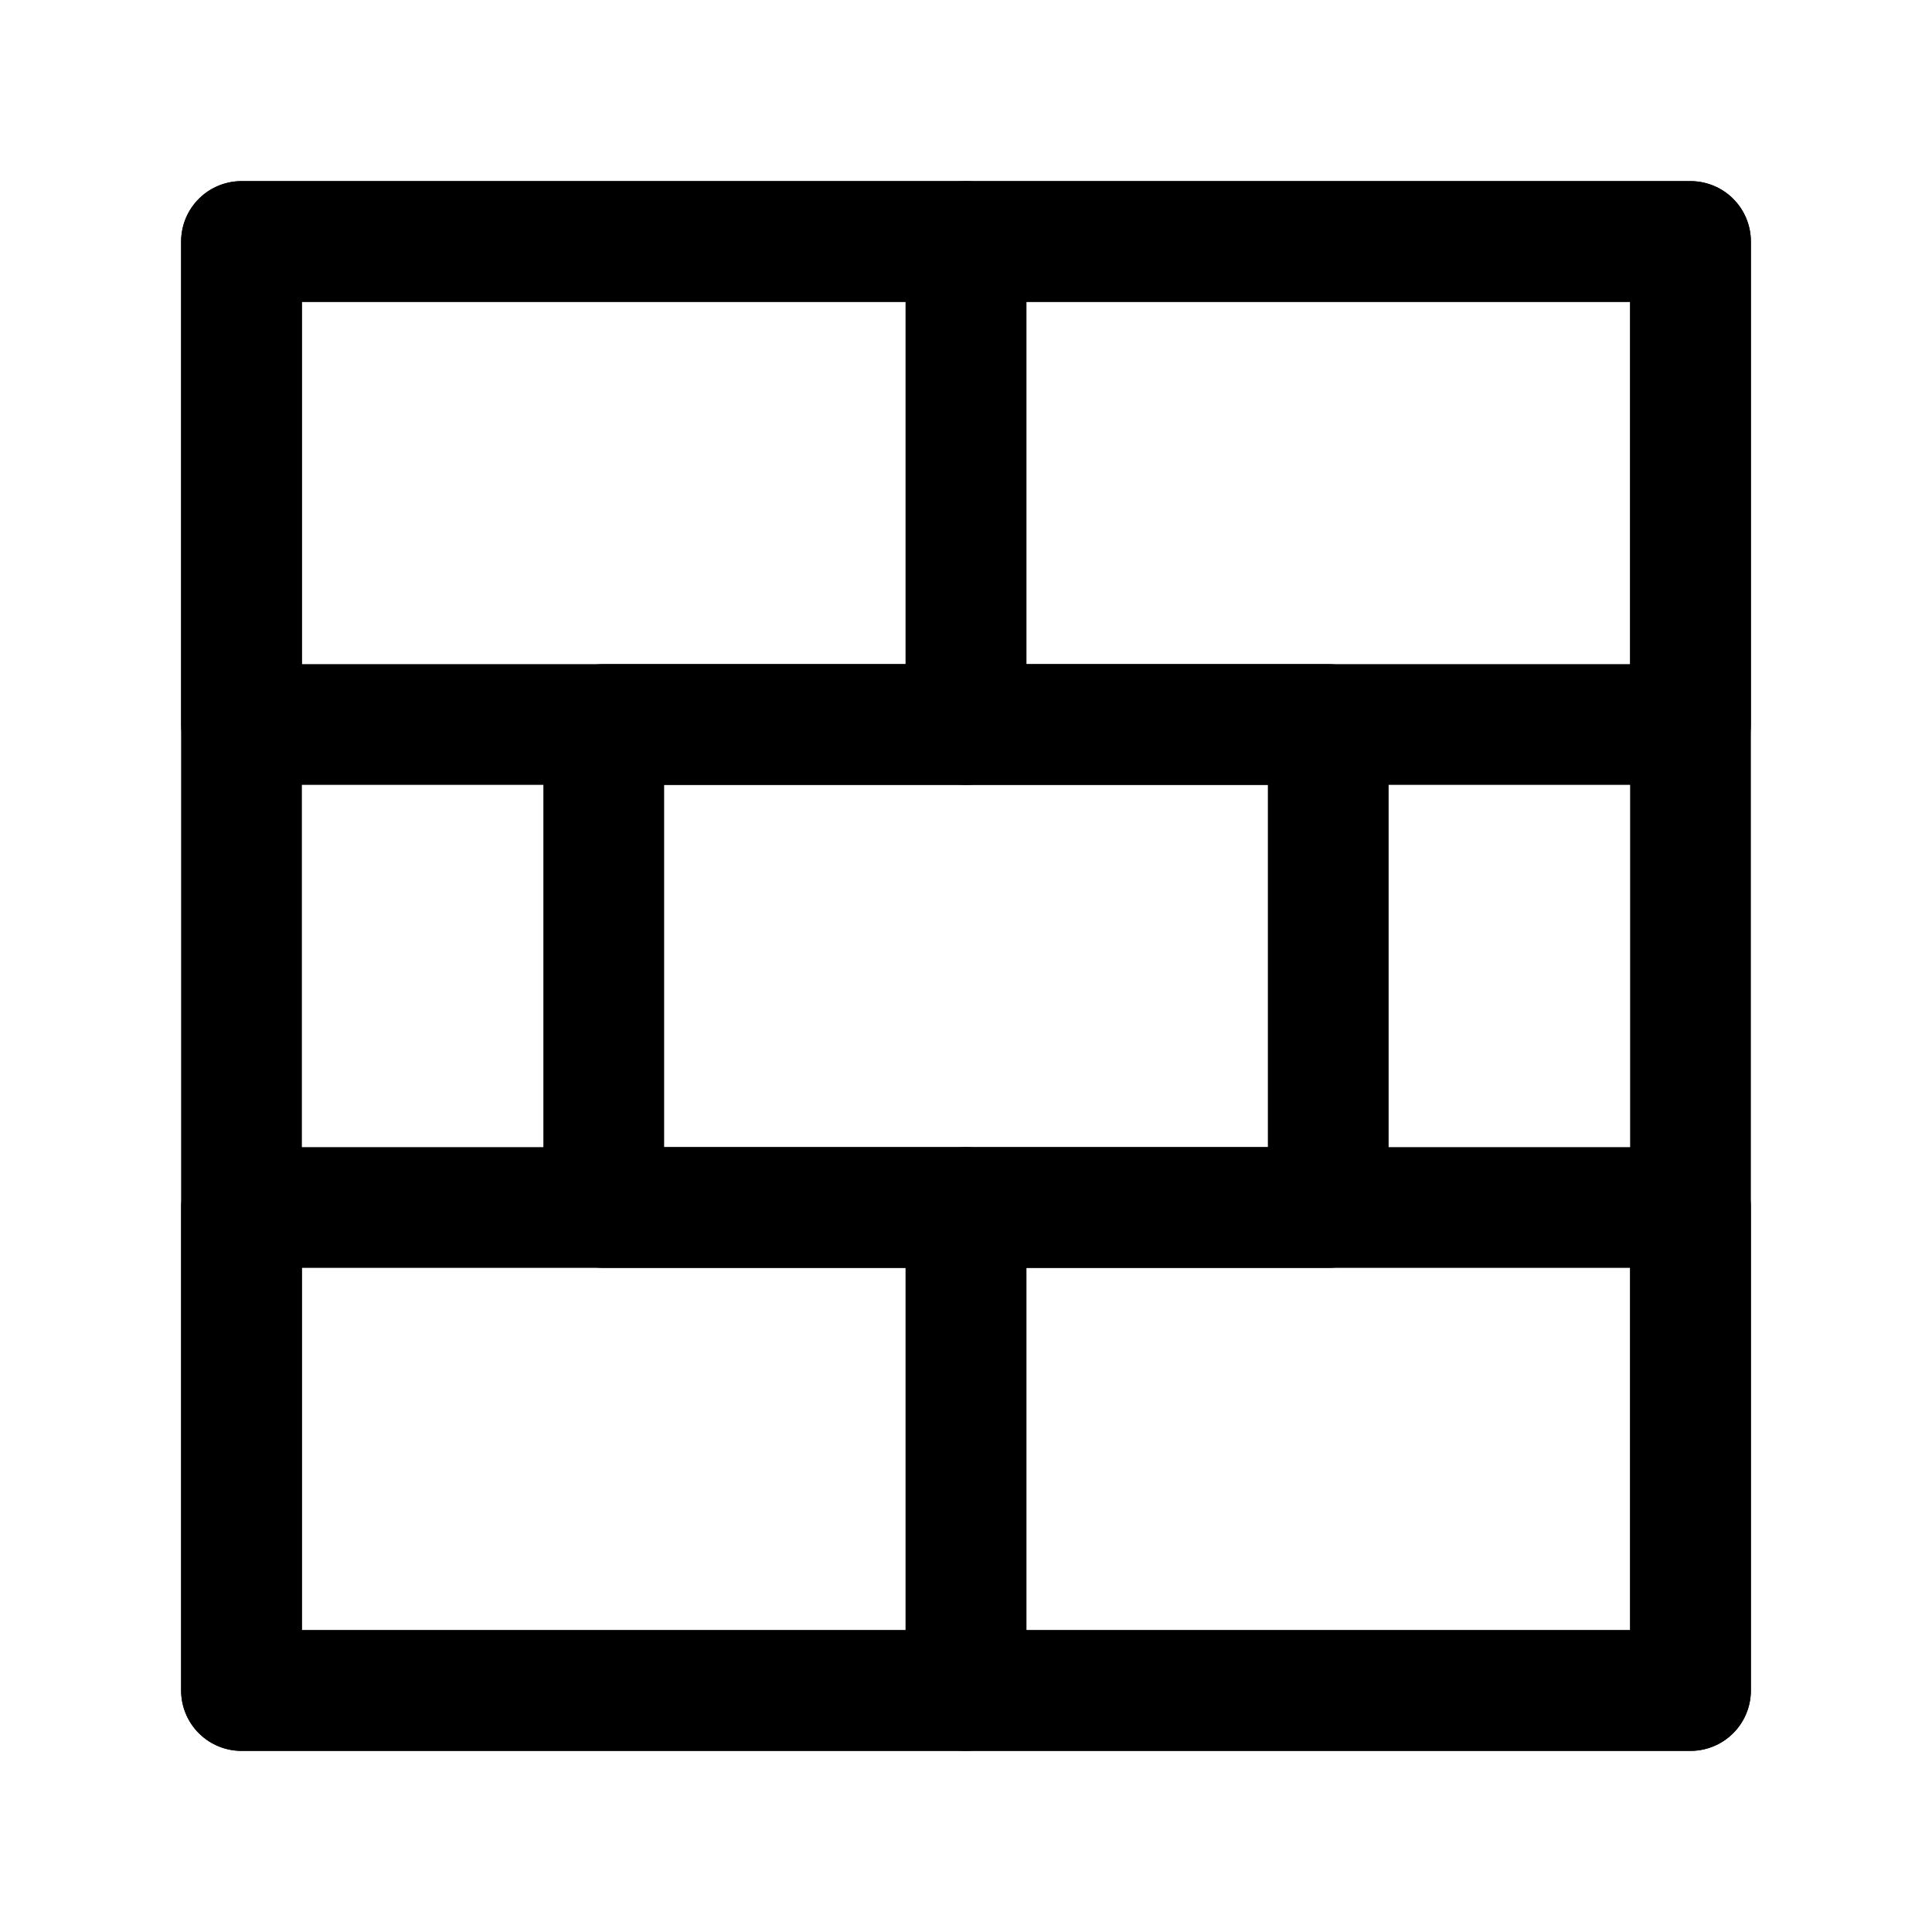
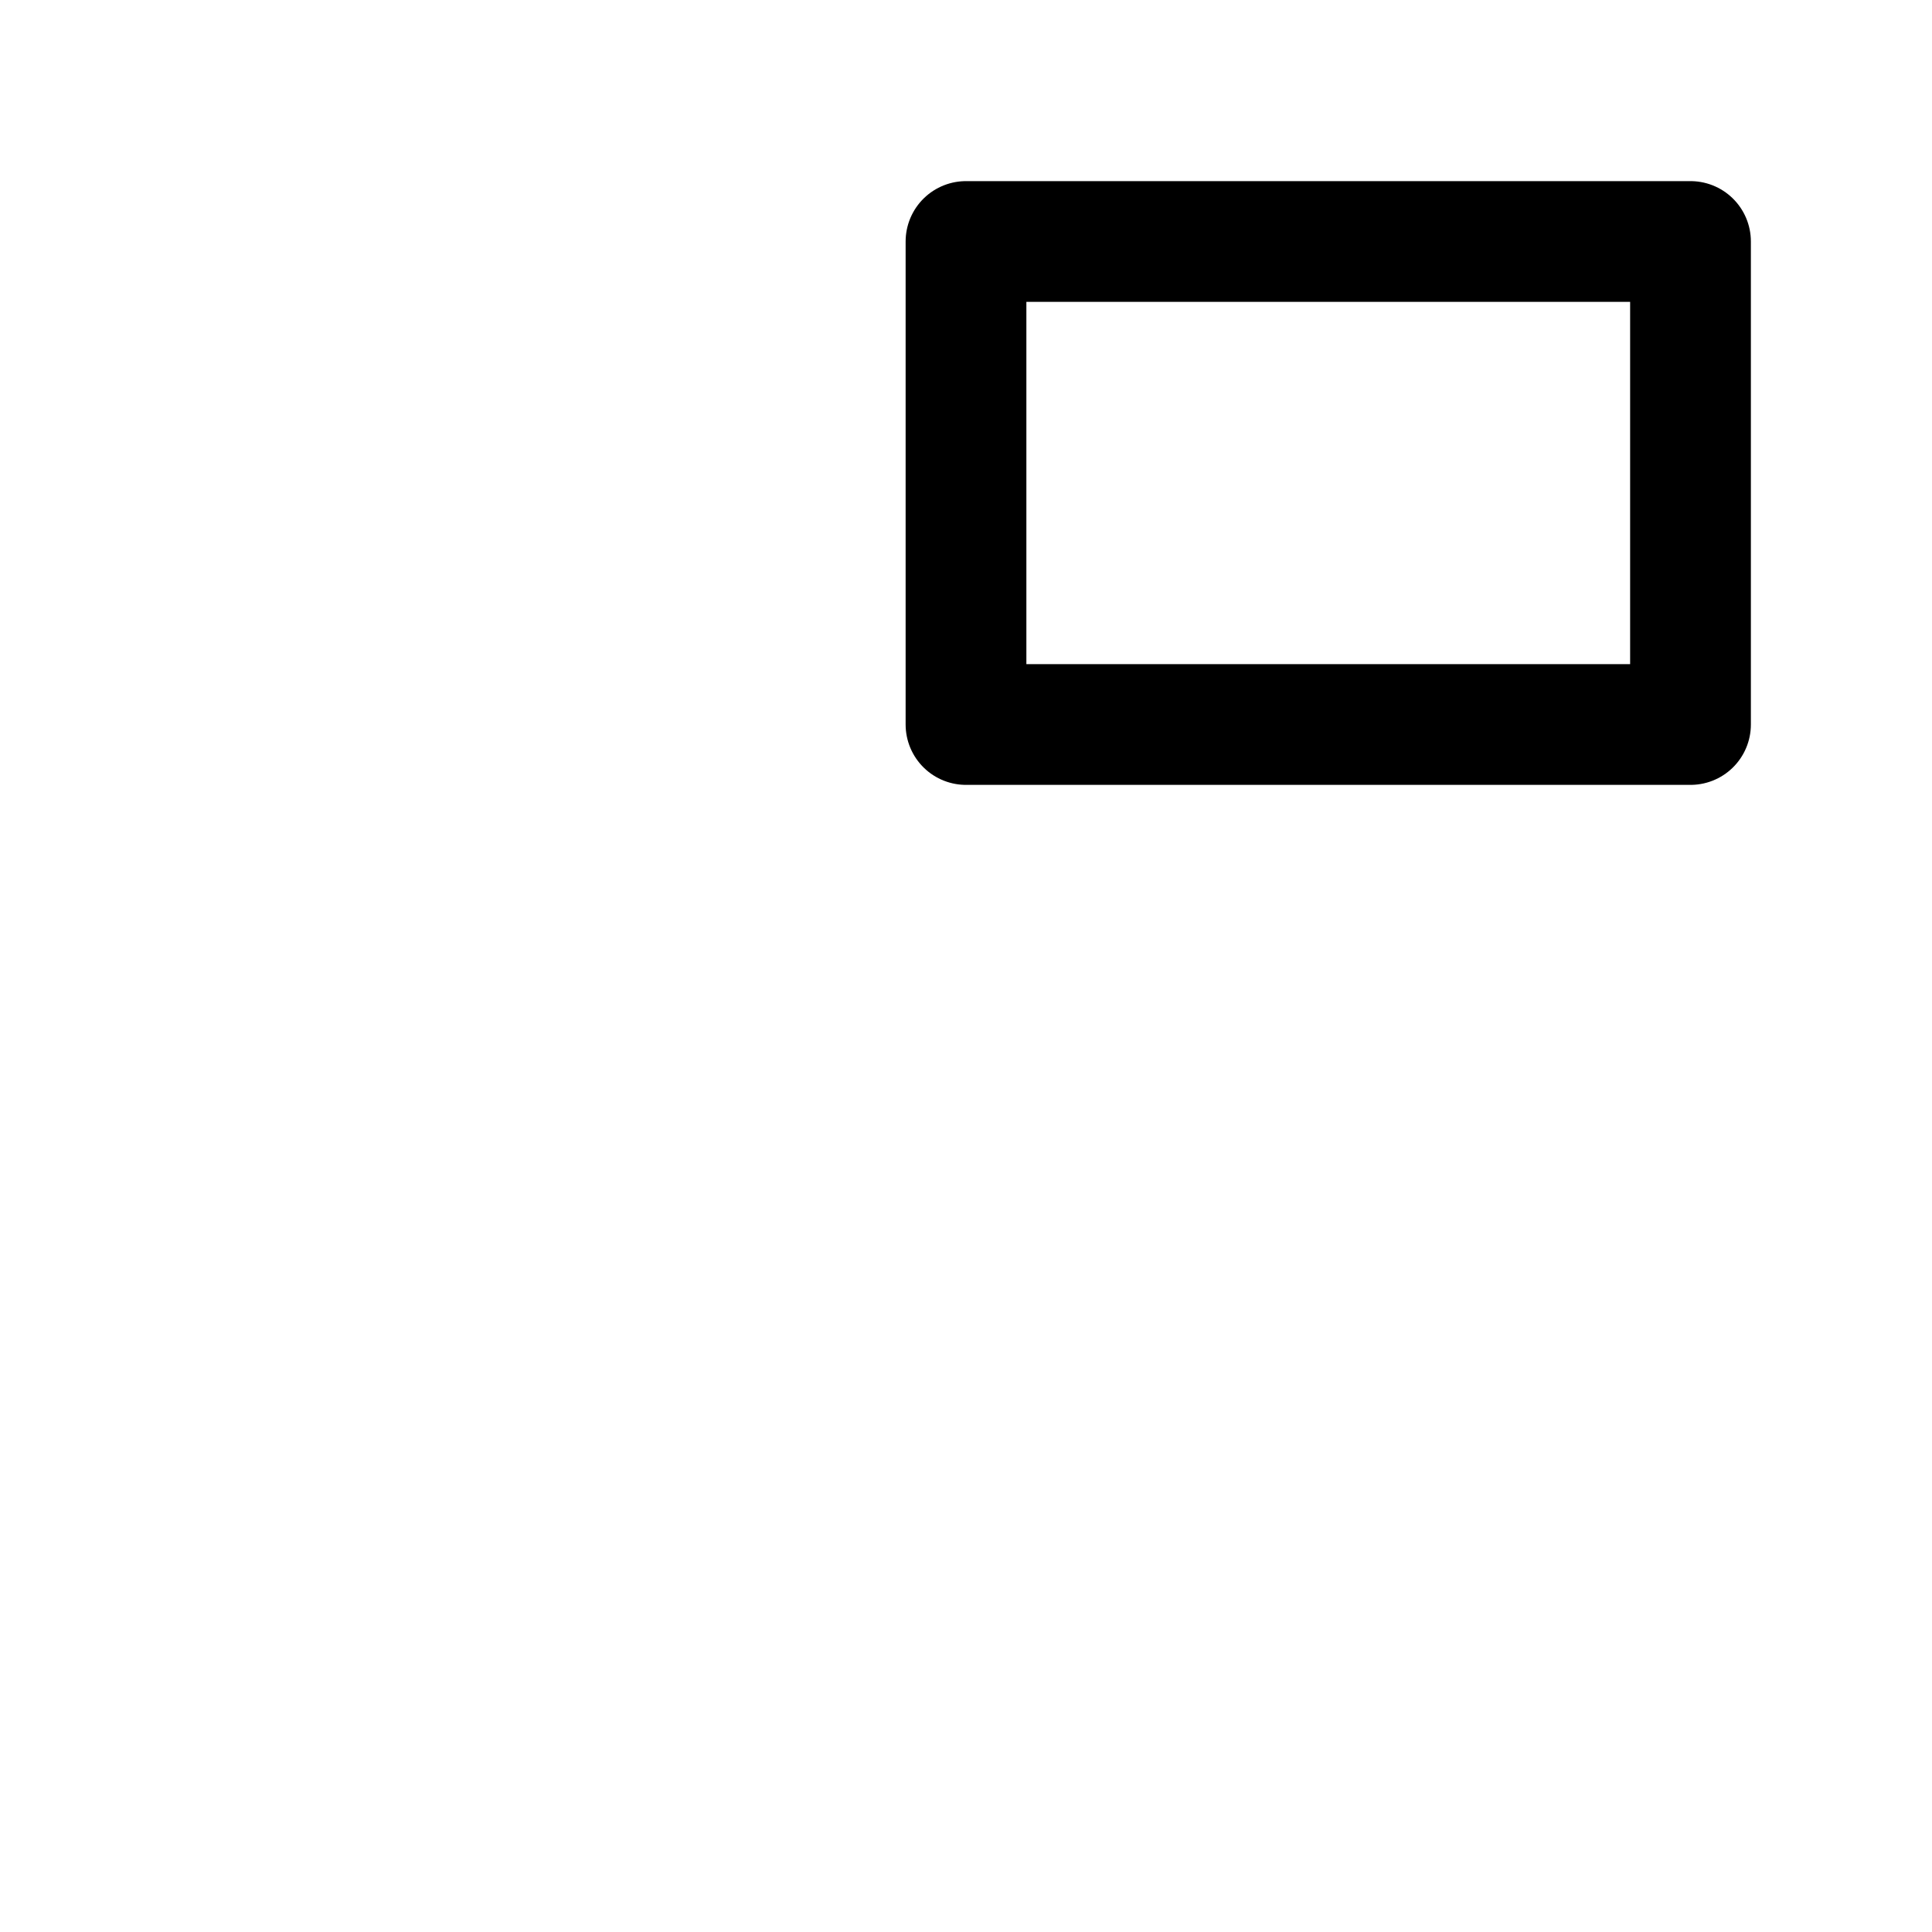
<svg xmlns="http://www.w3.org/2000/svg" version="1.1" id="Icons" viewBox="0 0 32 32" xml:space="preserve">
  <style type="text/css"> .st0{fill:none;stroke:#000000;stroke-width:2;stroke-linecap:round;stroke-linejoin:round;stroke-miterlimit:10;} .st1{fill:none;stroke:#000000;stroke-width:2;stroke-linecap:round;stroke-linejoin:round;} .st2{fill:none;stroke:#000000;stroke-width:2;stroke-linecap:round;stroke-linejoin:round;stroke-dasharray:6,6;} .st3{fill:none;stroke:#000000;stroke-width:2;stroke-linecap:round;stroke-linejoin:round;stroke-dasharray:4,4;} .st4{fill:none;stroke:#000000;stroke-width:2;stroke-linecap:round;} .st5{fill:none;stroke:#000000;stroke-width:2;stroke-linecap:round;stroke-dasharray:3.108,3.108;} .st6{fill:none;stroke:#000000;stroke-width:2;stroke-linecap:round;stroke-linejoin:round;stroke-miterlimit:10;stroke-dasharray:4,3;} </style>
-   <rect x="4" y="4" class="st0" width="24" height="24" />
-   <rect x="4" y="4" class="st0" width="12" height="8" />
-   <rect x="10" y="12" class="st0" width="12" height="8" />
-   <rect x="4" y="20" class="st0" width="12" height="8" />
  <rect x="16" y="4" class="st0" width="12" height="8" />
-   <rect x="16" y="20" class="st0" width="12" height="8" />
</svg>